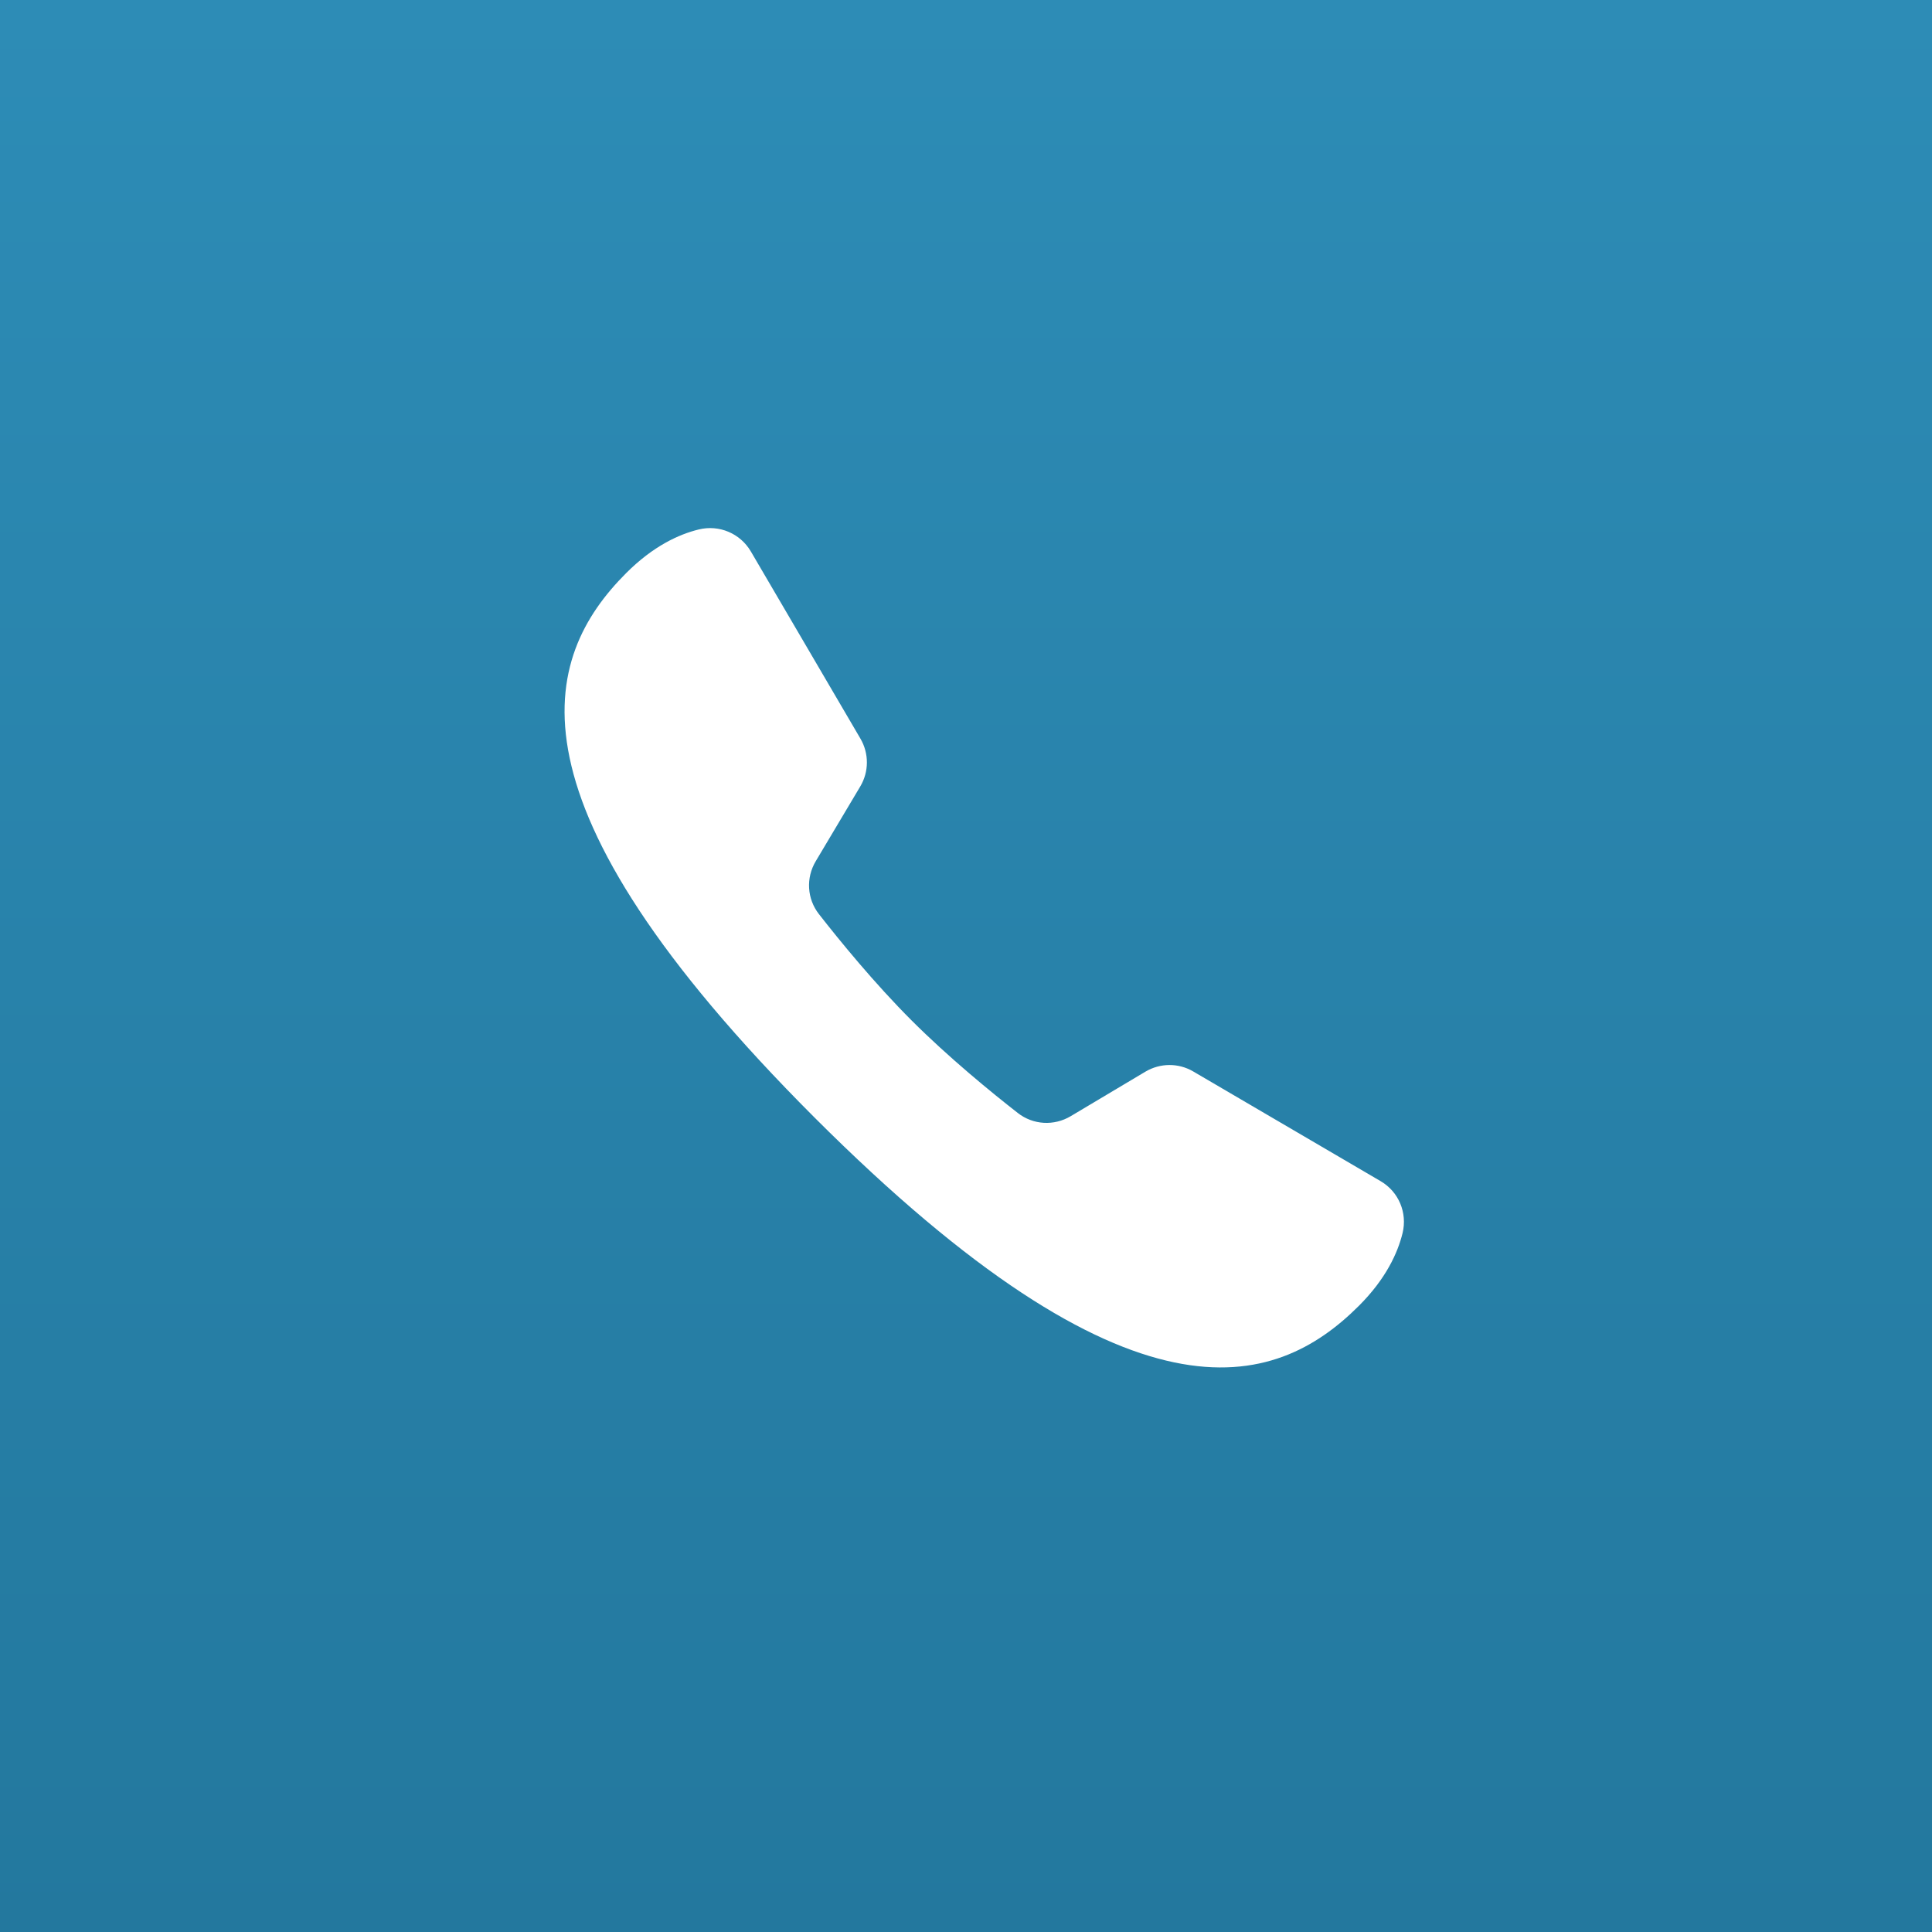
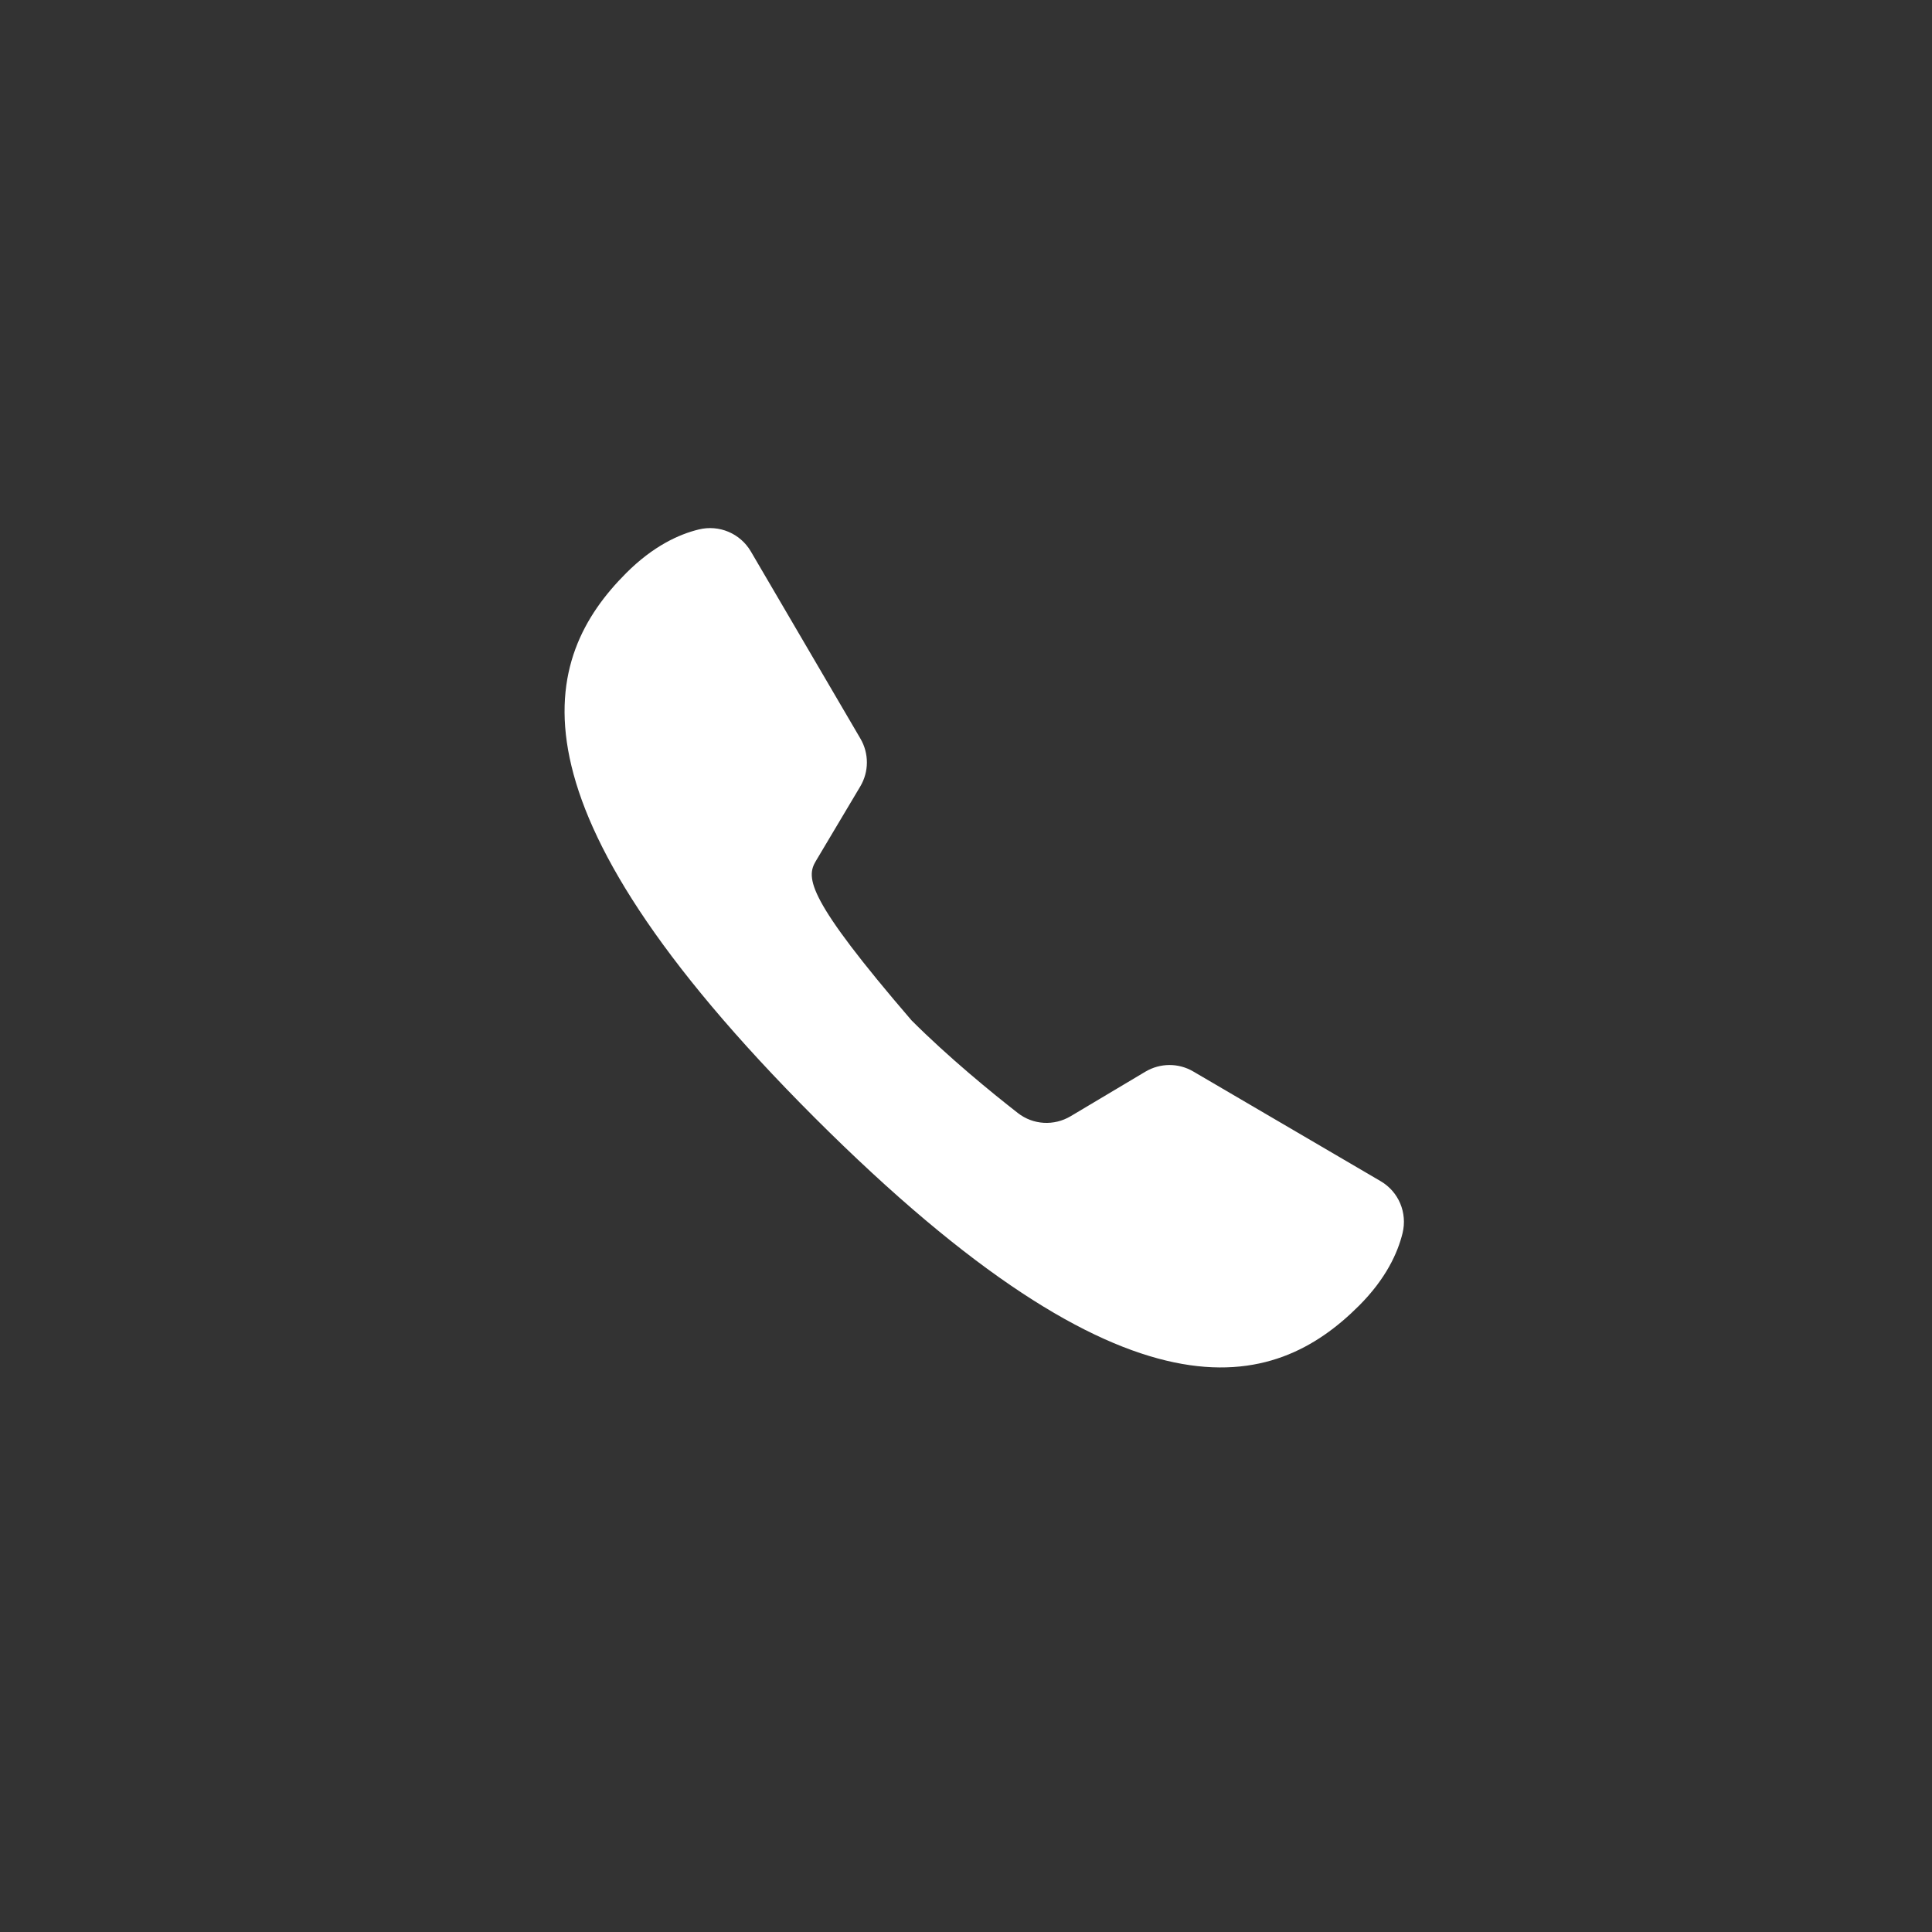
<svg xmlns="http://www.w3.org/2000/svg" width="60" height="60" viewBox="0 0 60 60" fill="none">
  <rect x="0" y="0" width="60" height="60" fill="#333333" stroke="none" />
-   <rect width="60" height="60" fill="url(#paint0_linear_71_8)" />
-   <path d="M37.055 33.274C36.595 33.005 36.029 33.01 35.571 33.282L33.252 34.664C32.733 34.973 32.085 34.937 31.609 34.565C30.786 33.923 29.462 32.841 28.309 31.689C27.156 30.536 26.075 29.211 25.433 28.389C25.061 27.913 25.024 27.264 25.334 26.745L26.715 24.426C26.989 23.968 26.991 23.398 26.721 22.938L23.319 17.127C22.989 16.564 22.334 16.288 21.701 16.443C21.085 16.593 20.286 16.958 19.448 17.796C16.826 20.419 15.433 24.842 25.295 34.705C35.158 44.567 39.58 43.175 42.204 40.551C43.043 39.712 43.407 38.911 43.558 38.295C43.711 37.663 43.439 37.012 42.878 36.683C41.477 35.864 38.456 34.095 37.055 33.274Z" fill="white" />
+   <path d="M37.055 33.274C36.595 33.005 36.029 33.01 35.571 33.282L33.252 34.664C32.733 34.973 32.085 34.937 31.609 34.565C30.786 33.923 29.462 32.841 28.309 31.689C25.061 27.913 25.024 27.264 25.334 26.745L26.715 24.426C26.989 23.968 26.991 23.398 26.721 22.938L23.319 17.127C22.989 16.564 22.334 16.288 21.701 16.443C21.085 16.593 20.286 16.958 19.448 17.796C16.826 20.419 15.433 24.842 25.295 34.705C35.158 44.567 39.58 43.175 42.204 40.551C43.043 39.712 43.407 38.911 43.558 38.295C43.711 37.663 43.439 37.012 42.878 36.683C41.477 35.864 38.456 34.095 37.055 33.274Z" fill="white" />
  <defs>
    <linearGradient id="paint0_linear_71_8" x1="30" y1="0" x2="30" y2="60" gradientUnits="userSpaceOnUse">
      <stop stop-color="#2D8CB6" />
      <stop offset="1" stop-color="#23789E" />
    </linearGradient>
  </defs>
</svg>